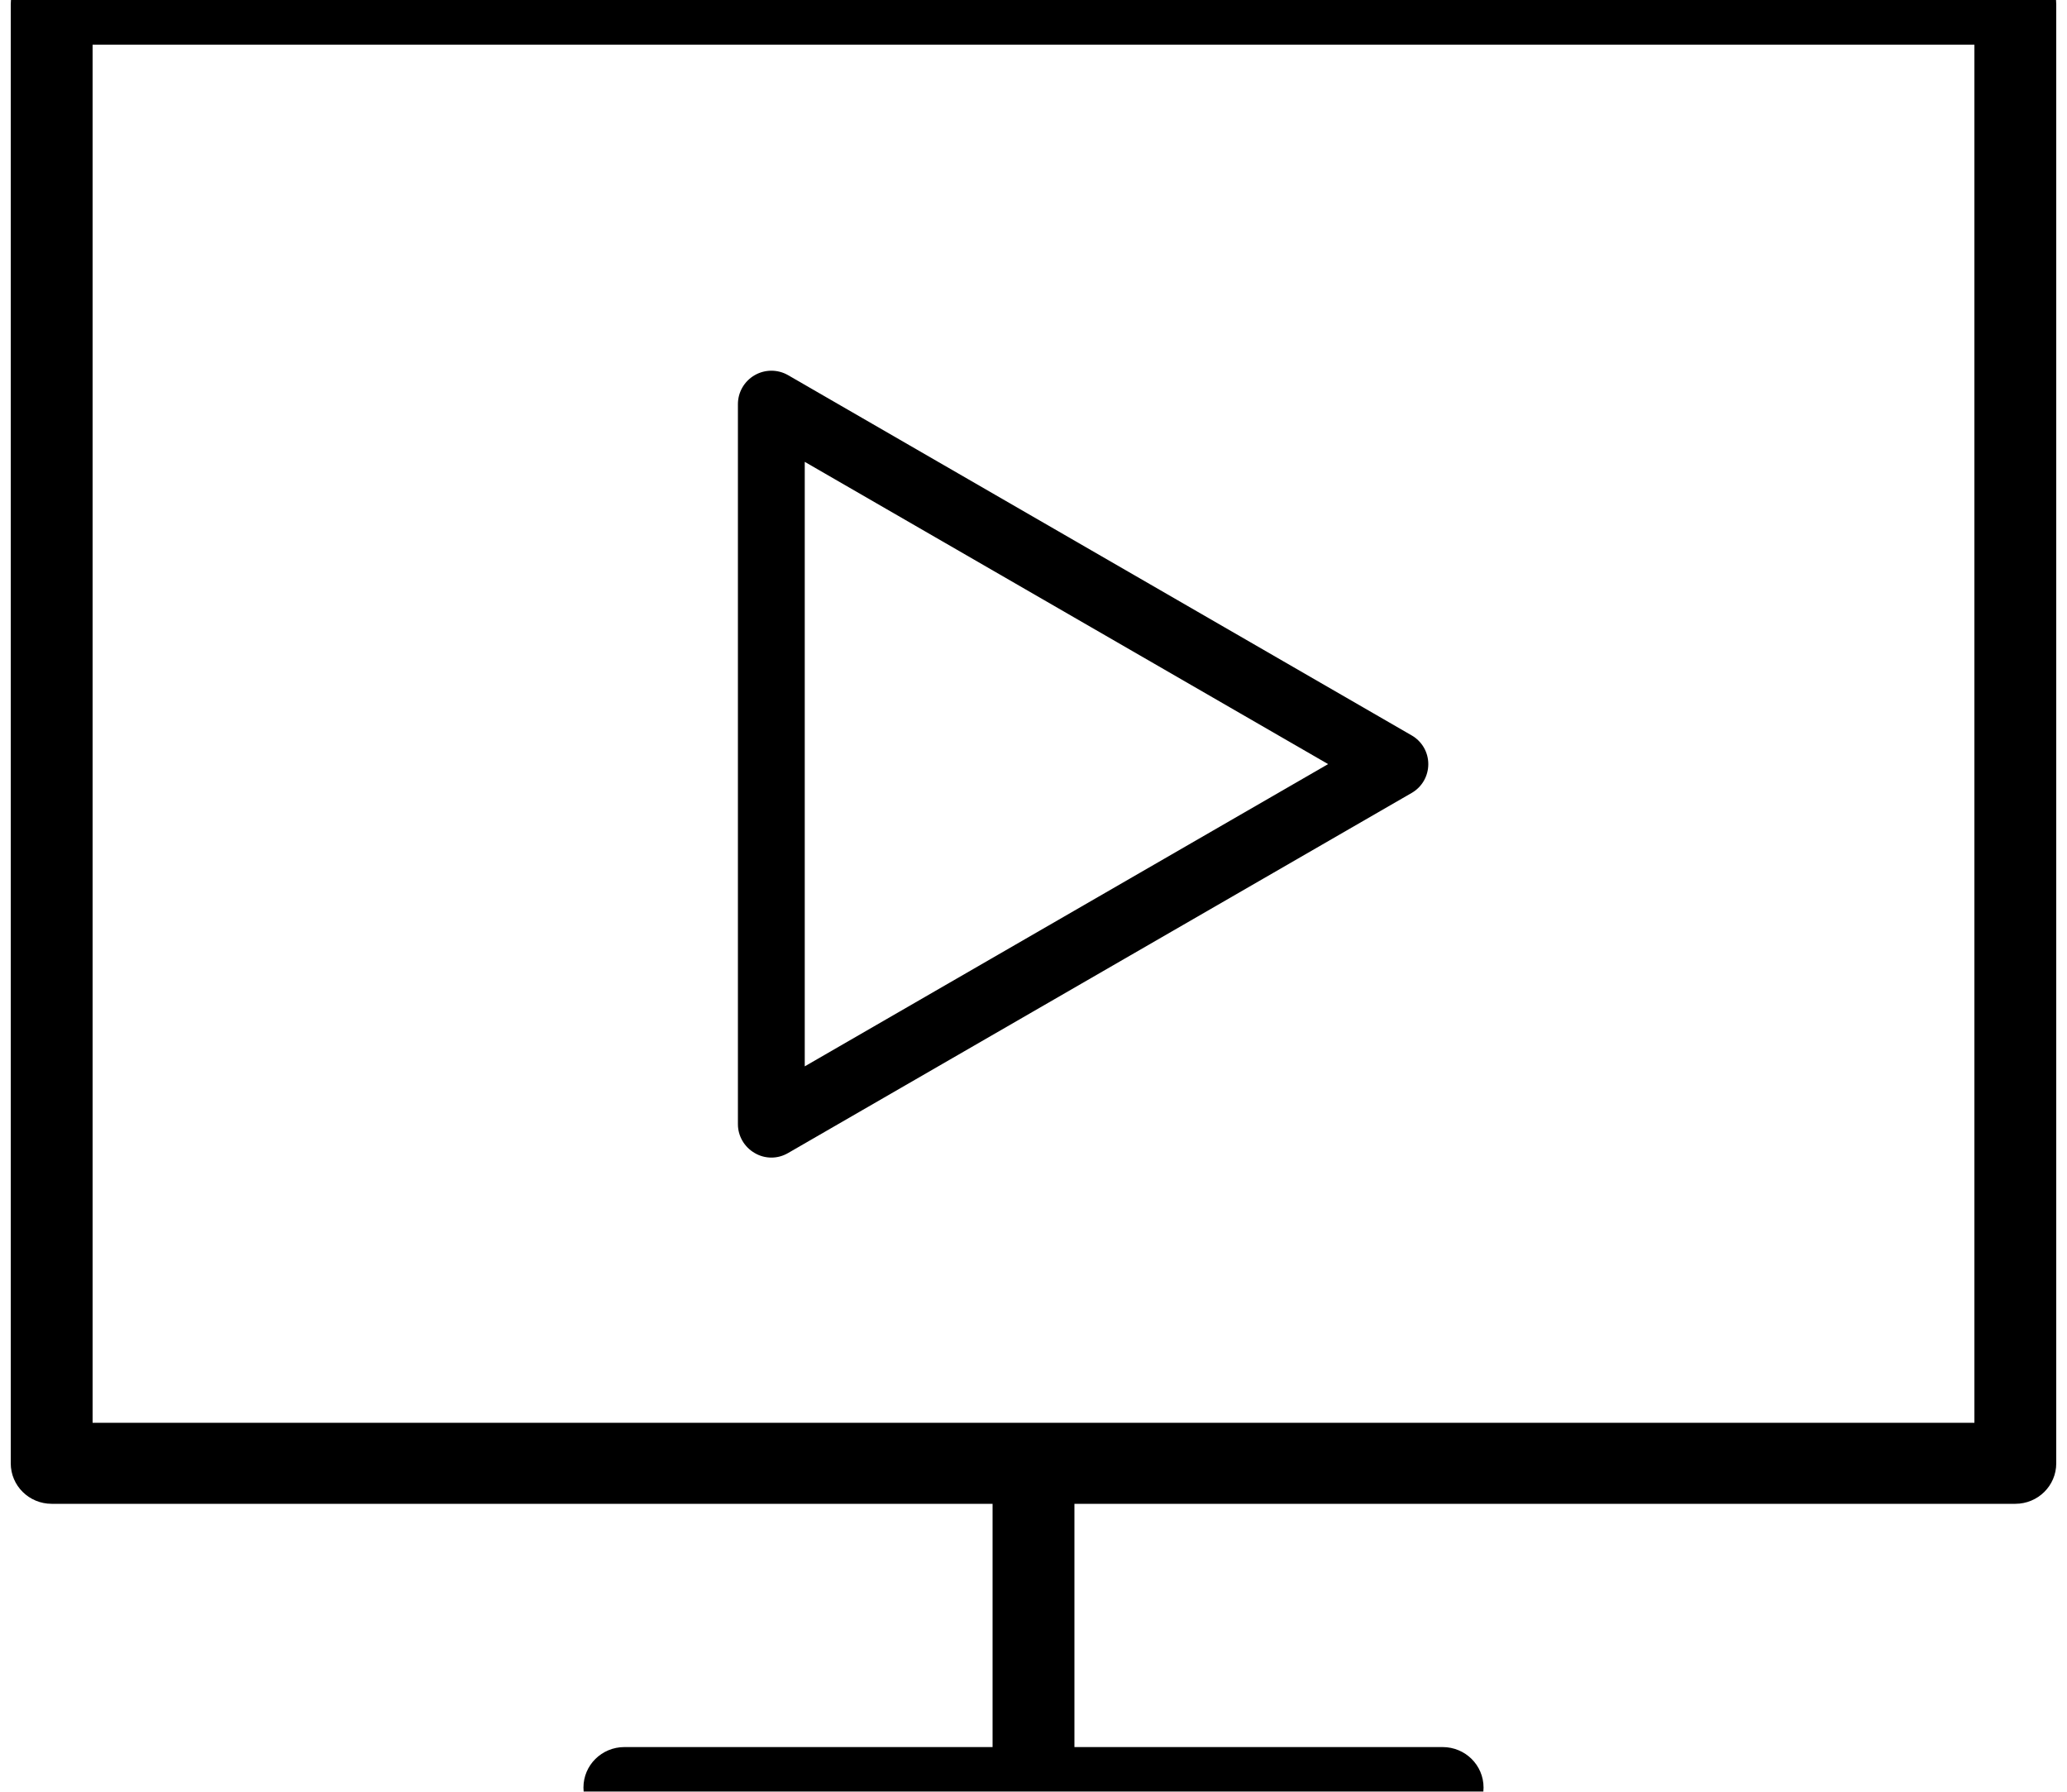
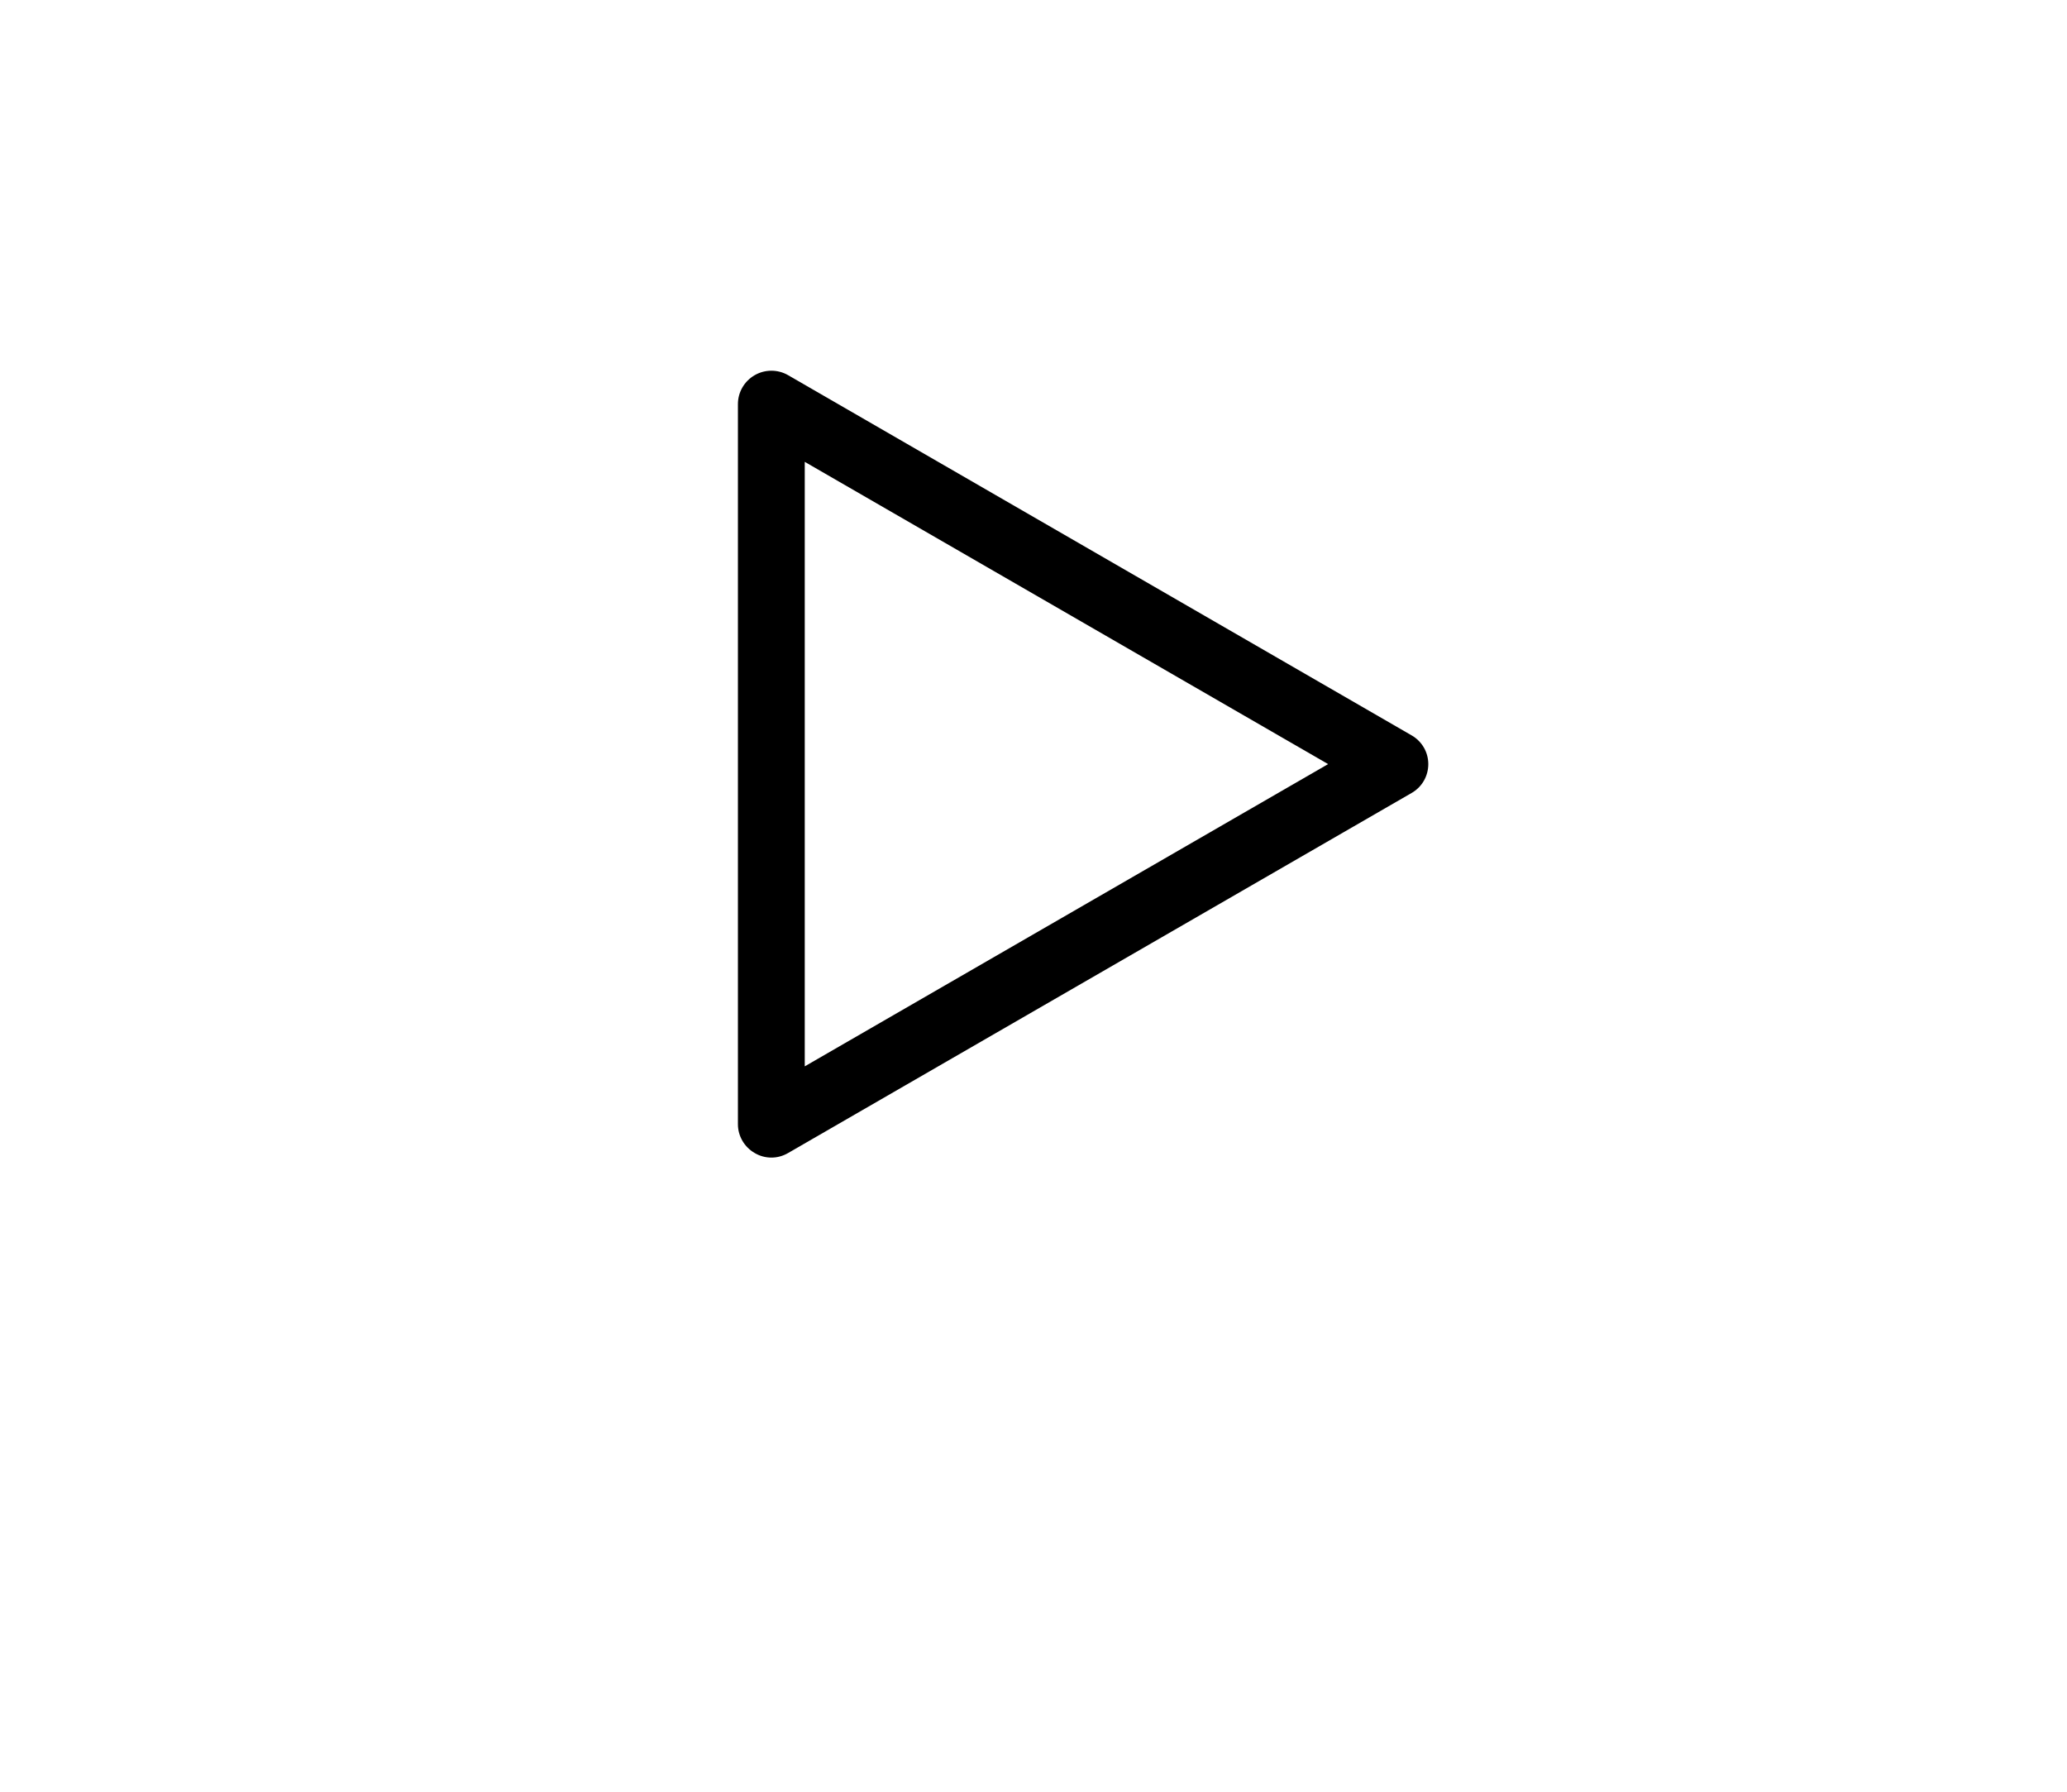
<svg xmlns="http://www.w3.org/2000/svg" width="15" height="13" viewBox="0 0 15 13" fill="none">
  <g clip-path="url(#clip0_250_16)">
    <mask id="mask0_250_16" style="mask-type:luminance" maskUnits="userSpaceOnUse" x="-2" y="-3" width="19" height="19">
-       <path d="M17 -3H-2V16H17V-3Z" fill="white" />
-     </mask>
+       </mask>
    <g mask="url(#mask0_250_16)">
-       <path d="M14.328 10.323H0.672V0.324H14.328V10.323ZM14.625 -0.264H0.375C0.211 -0.264 0.078 -0.132 0.078 0.031V10.617C0.078 10.78 0.211 10.911 0.375 10.911H7.203V12.676H4.531C4.367 12.676 4.234 12.807 4.234 12.97C4.234 13.133 4.367 13.264 4.531 13.264H10.469C10.633 13.264 10.766 13.133 10.766 12.97C10.766 12.807 10.633 12.676 10.469 12.676H7.797V10.911H14.625C14.789 10.911 14.922 10.78 14.922 10.617V0.031C14.922 -0.132 14.79 -0.264 14.625 -0.264Z" fill="black" />
-     </g>
+       </g>
    <path d="M5.598 8.399C5.556 8.399 5.514 8.388 5.477 8.366C5.402 8.323 5.355 8.243 5.355 8.157V2.932C5.355 2.845 5.402 2.765 5.477 2.722C5.552 2.679 5.644 2.679 5.719 2.722L10.243 5.335C10.319 5.378 10.365 5.458 10.365 5.544C10.365 5.631 10.319 5.711 10.243 5.754L5.719 8.366C5.681 8.388 5.64 8.399 5.598 8.399ZM5.84 3.352V7.737L9.638 5.544L5.84 3.351V3.352Z" fill="black" />
  </g>
  <defs>
    <clipPath id="clip0_250_16">
      <rect width="15" height="13" fill="white" />
    </clipPath>
  </defs>
</svg>